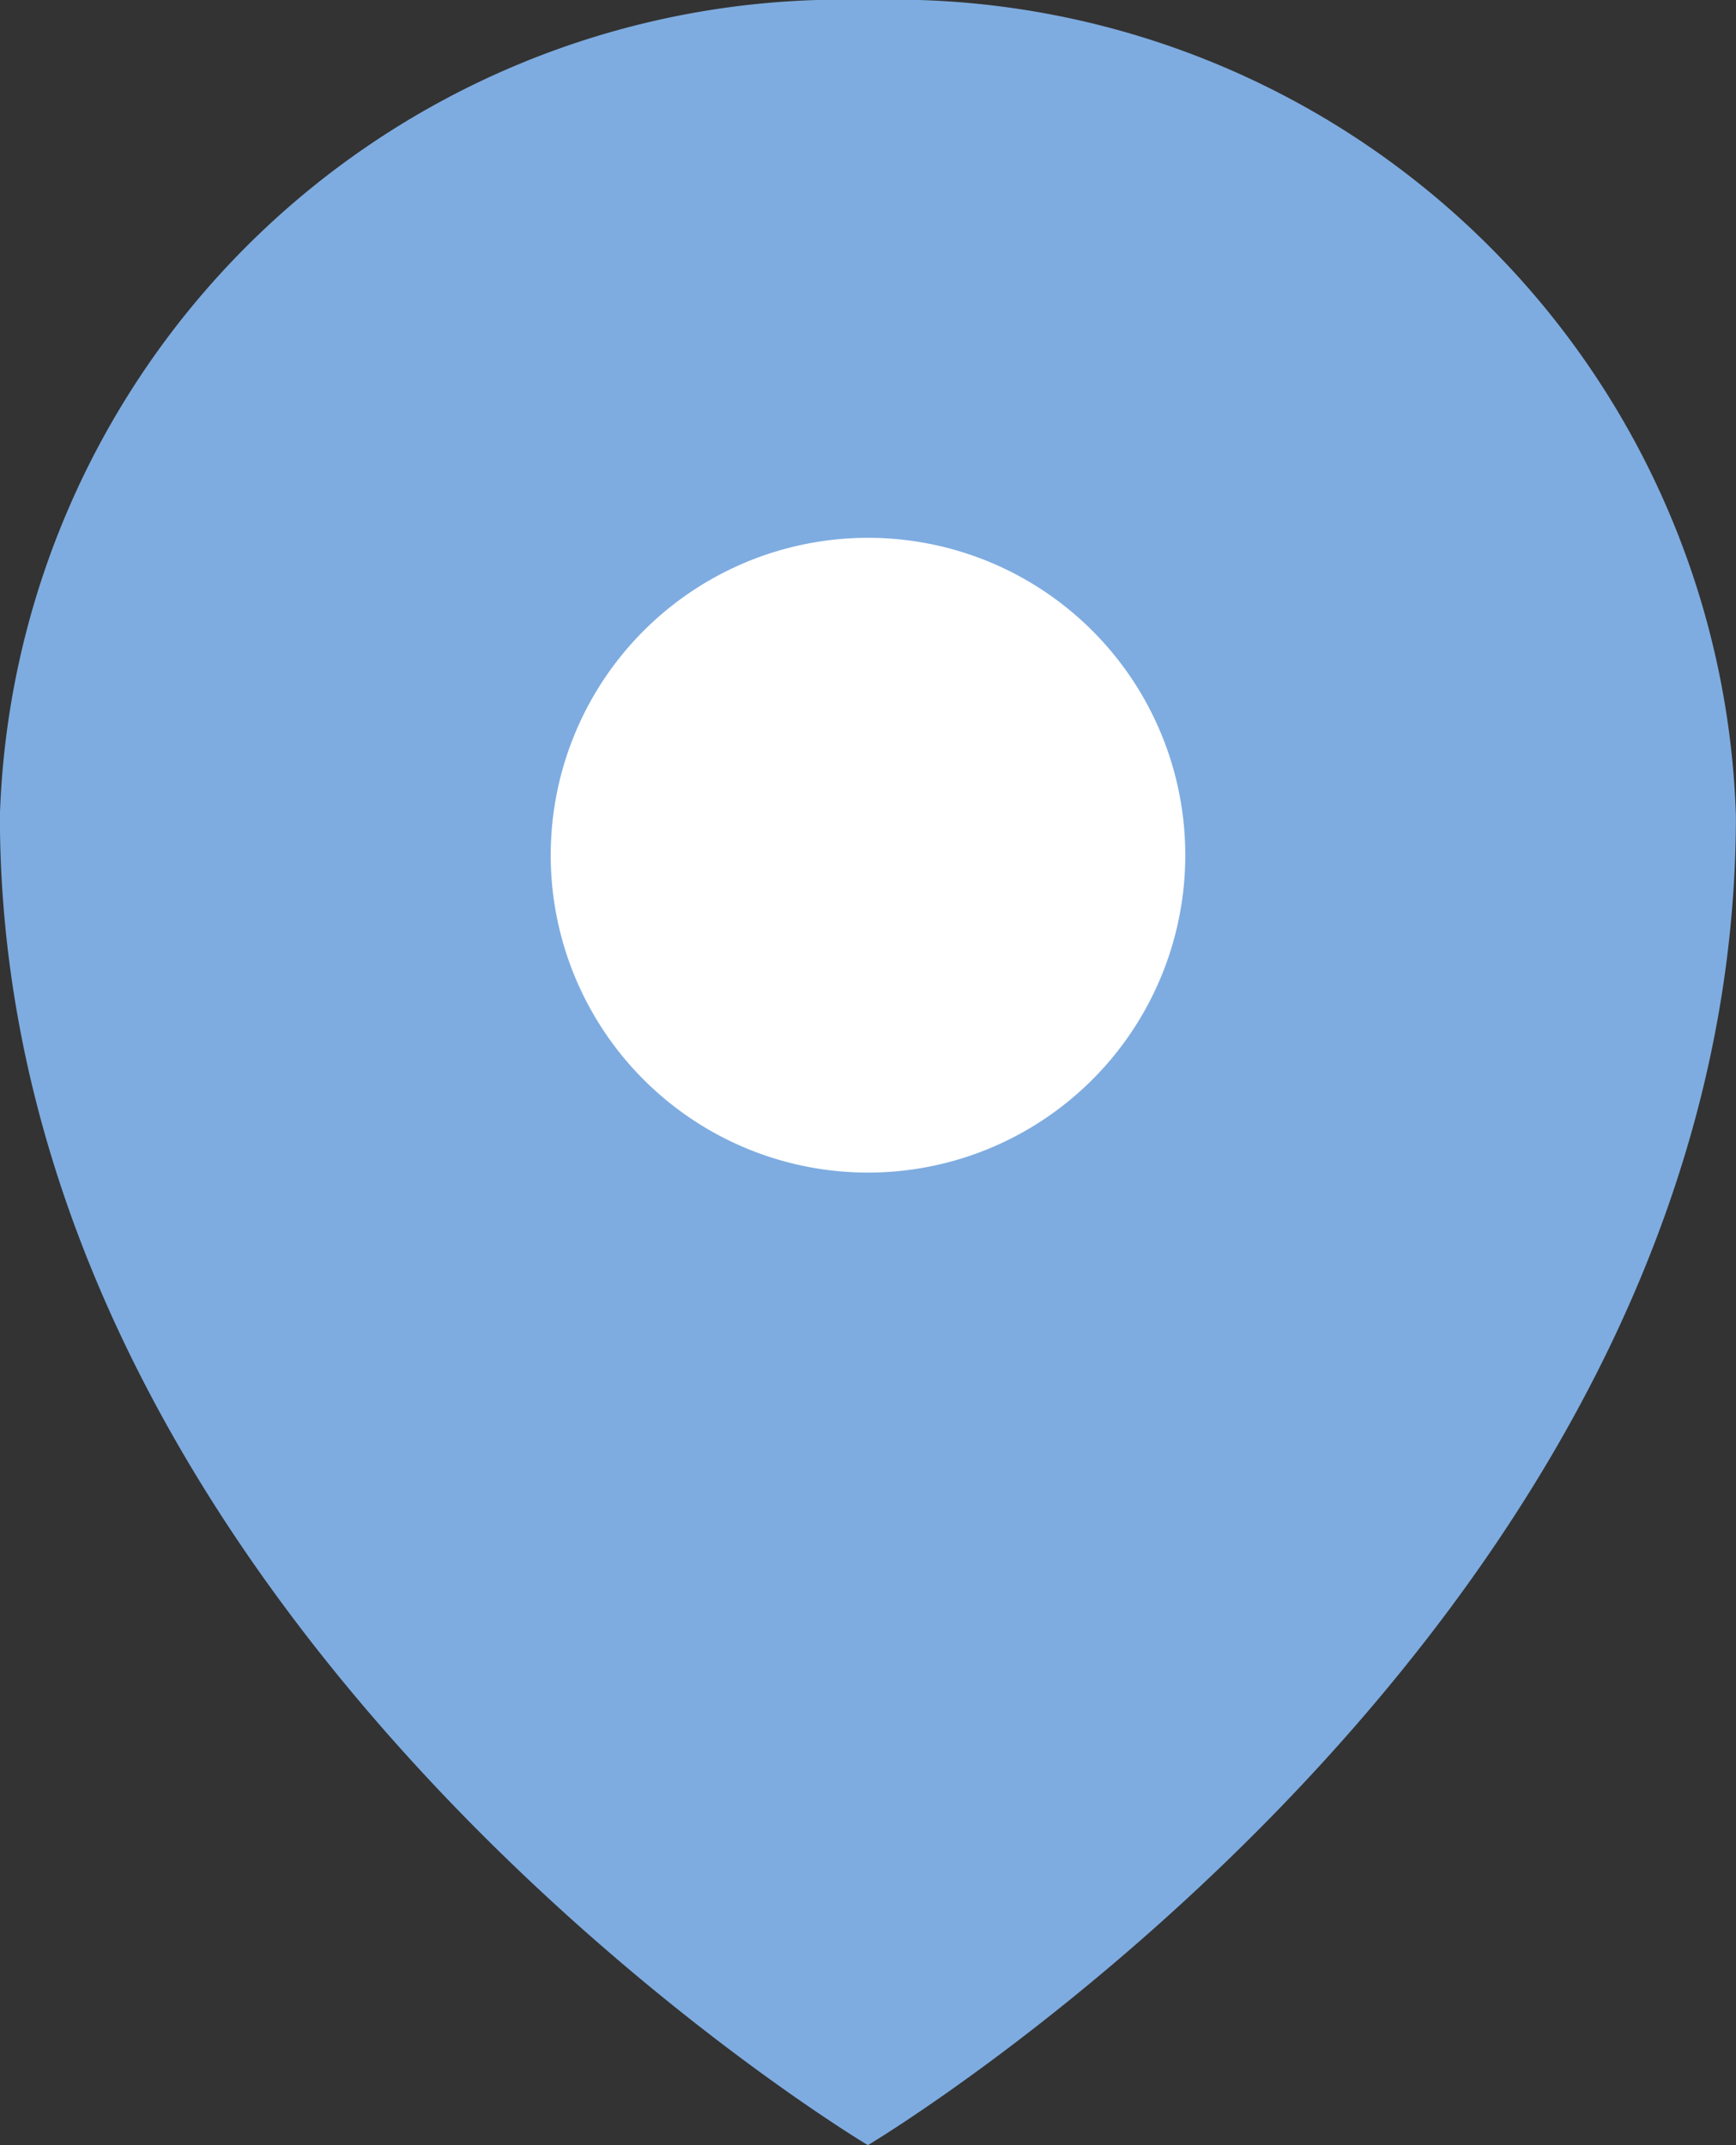
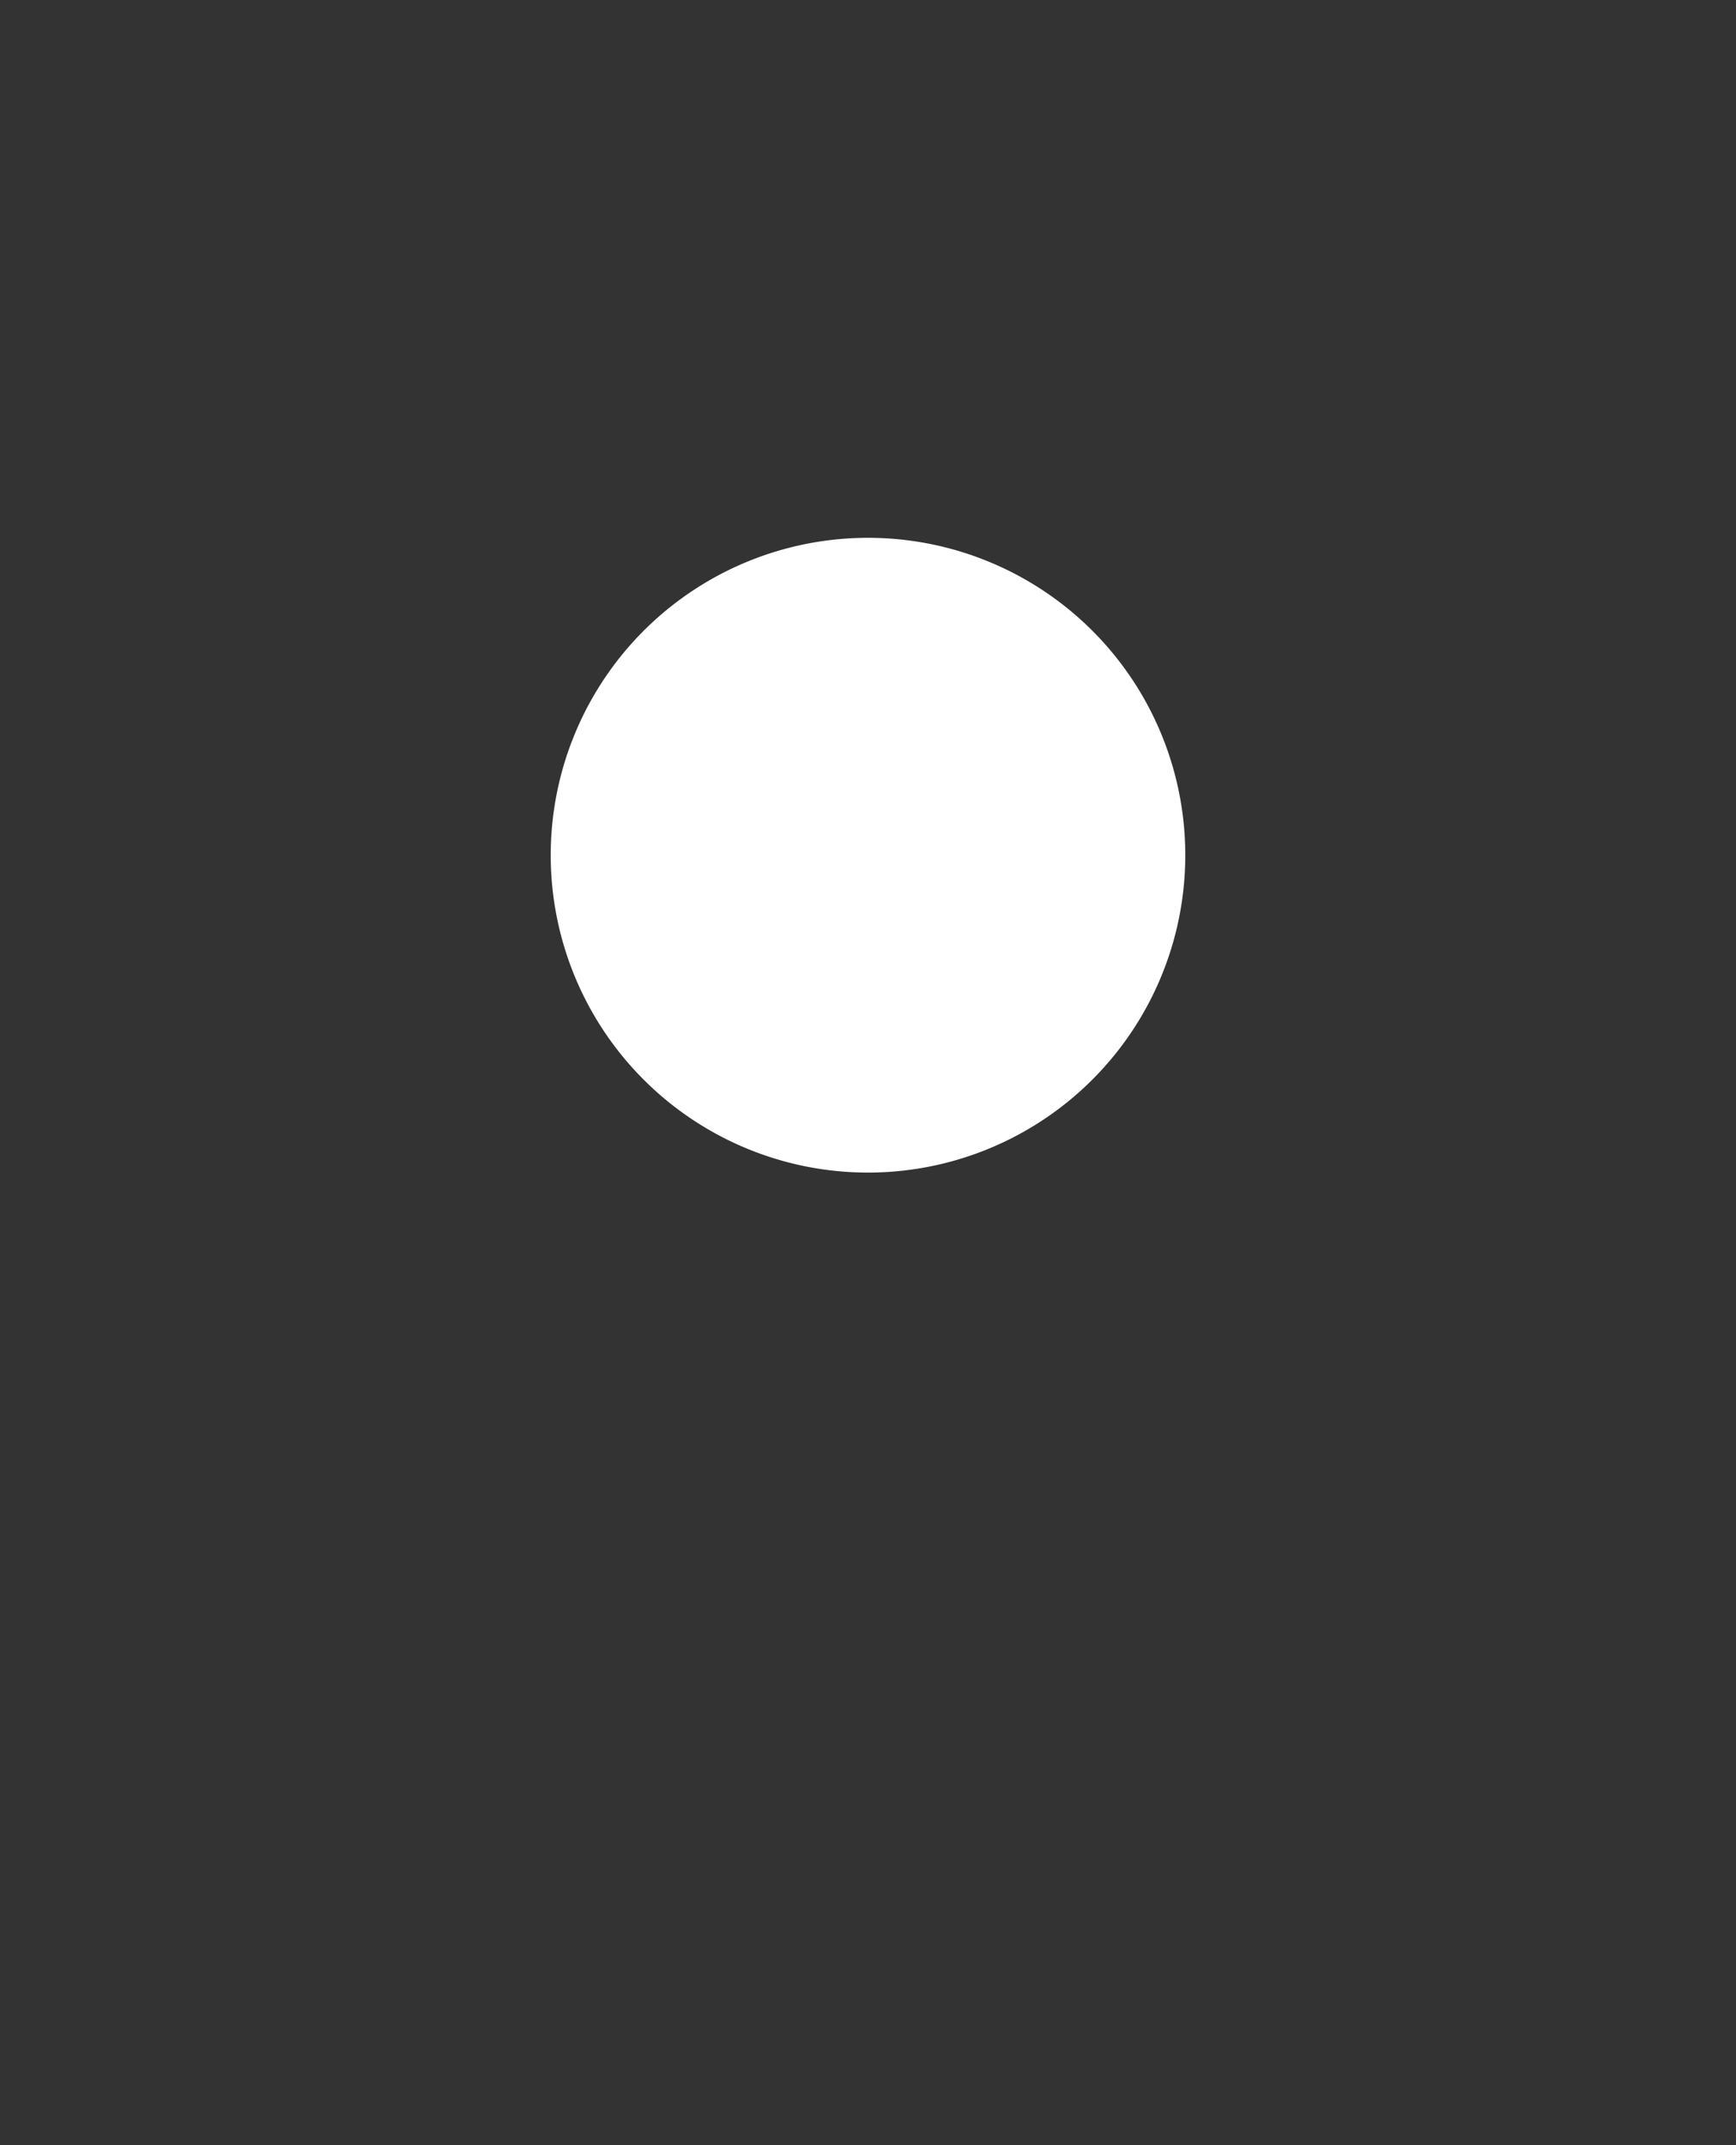
<svg xmlns="http://www.w3.org/2000/svg" width="17" height="21" viewBox="0 0 17 21">
  <rect x="0" y="0" width="17" height="21" fill="#333333" stroke="none" />
  <g id="グループ_164257" data-name="グループ 164257" transform="translate(-0.001 0.5)">
-     <path id="パス_107258" data-name="パス 107258" d="M8.5,0A8.253,8.253,0,0,1,17,7.985C17,15.933,8.5,21,8.5,21S0,15.933,0,7.985A8.254,8.254,0,0,1,8.5,0" transform="translate(0 -0.5)" fill="#7eace0" />
    <path id="パス_107259" data-name="パス 107259" d="M11.724,8.618A3.107,3.107,0,1,1,8.618,5.511a3.106,3.106,0,0,1,3.106,3.107" transform="translate(-0.116 -0.746)" fill="#fff" />
  </g>
</svg>